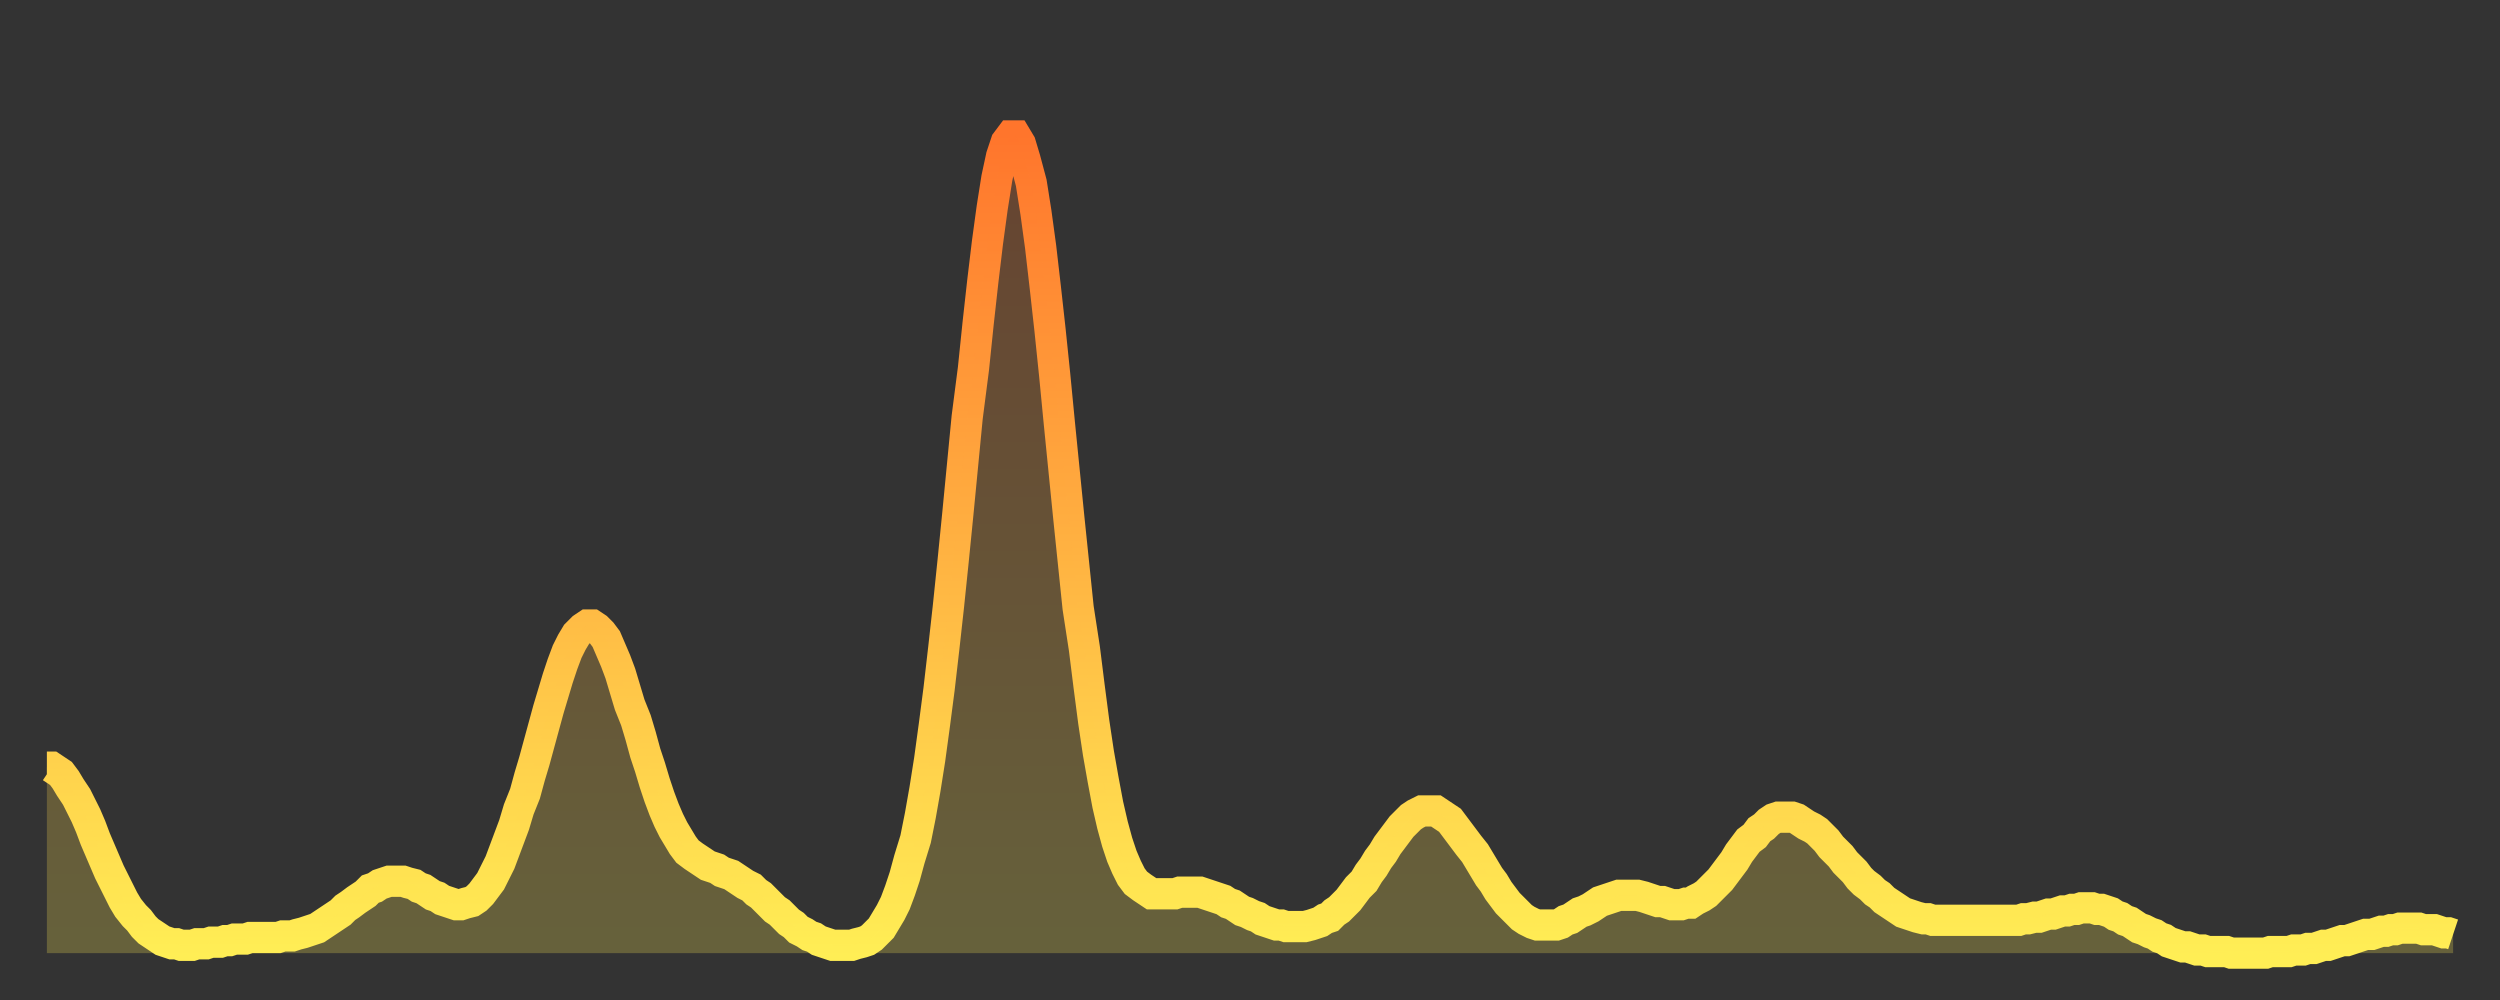
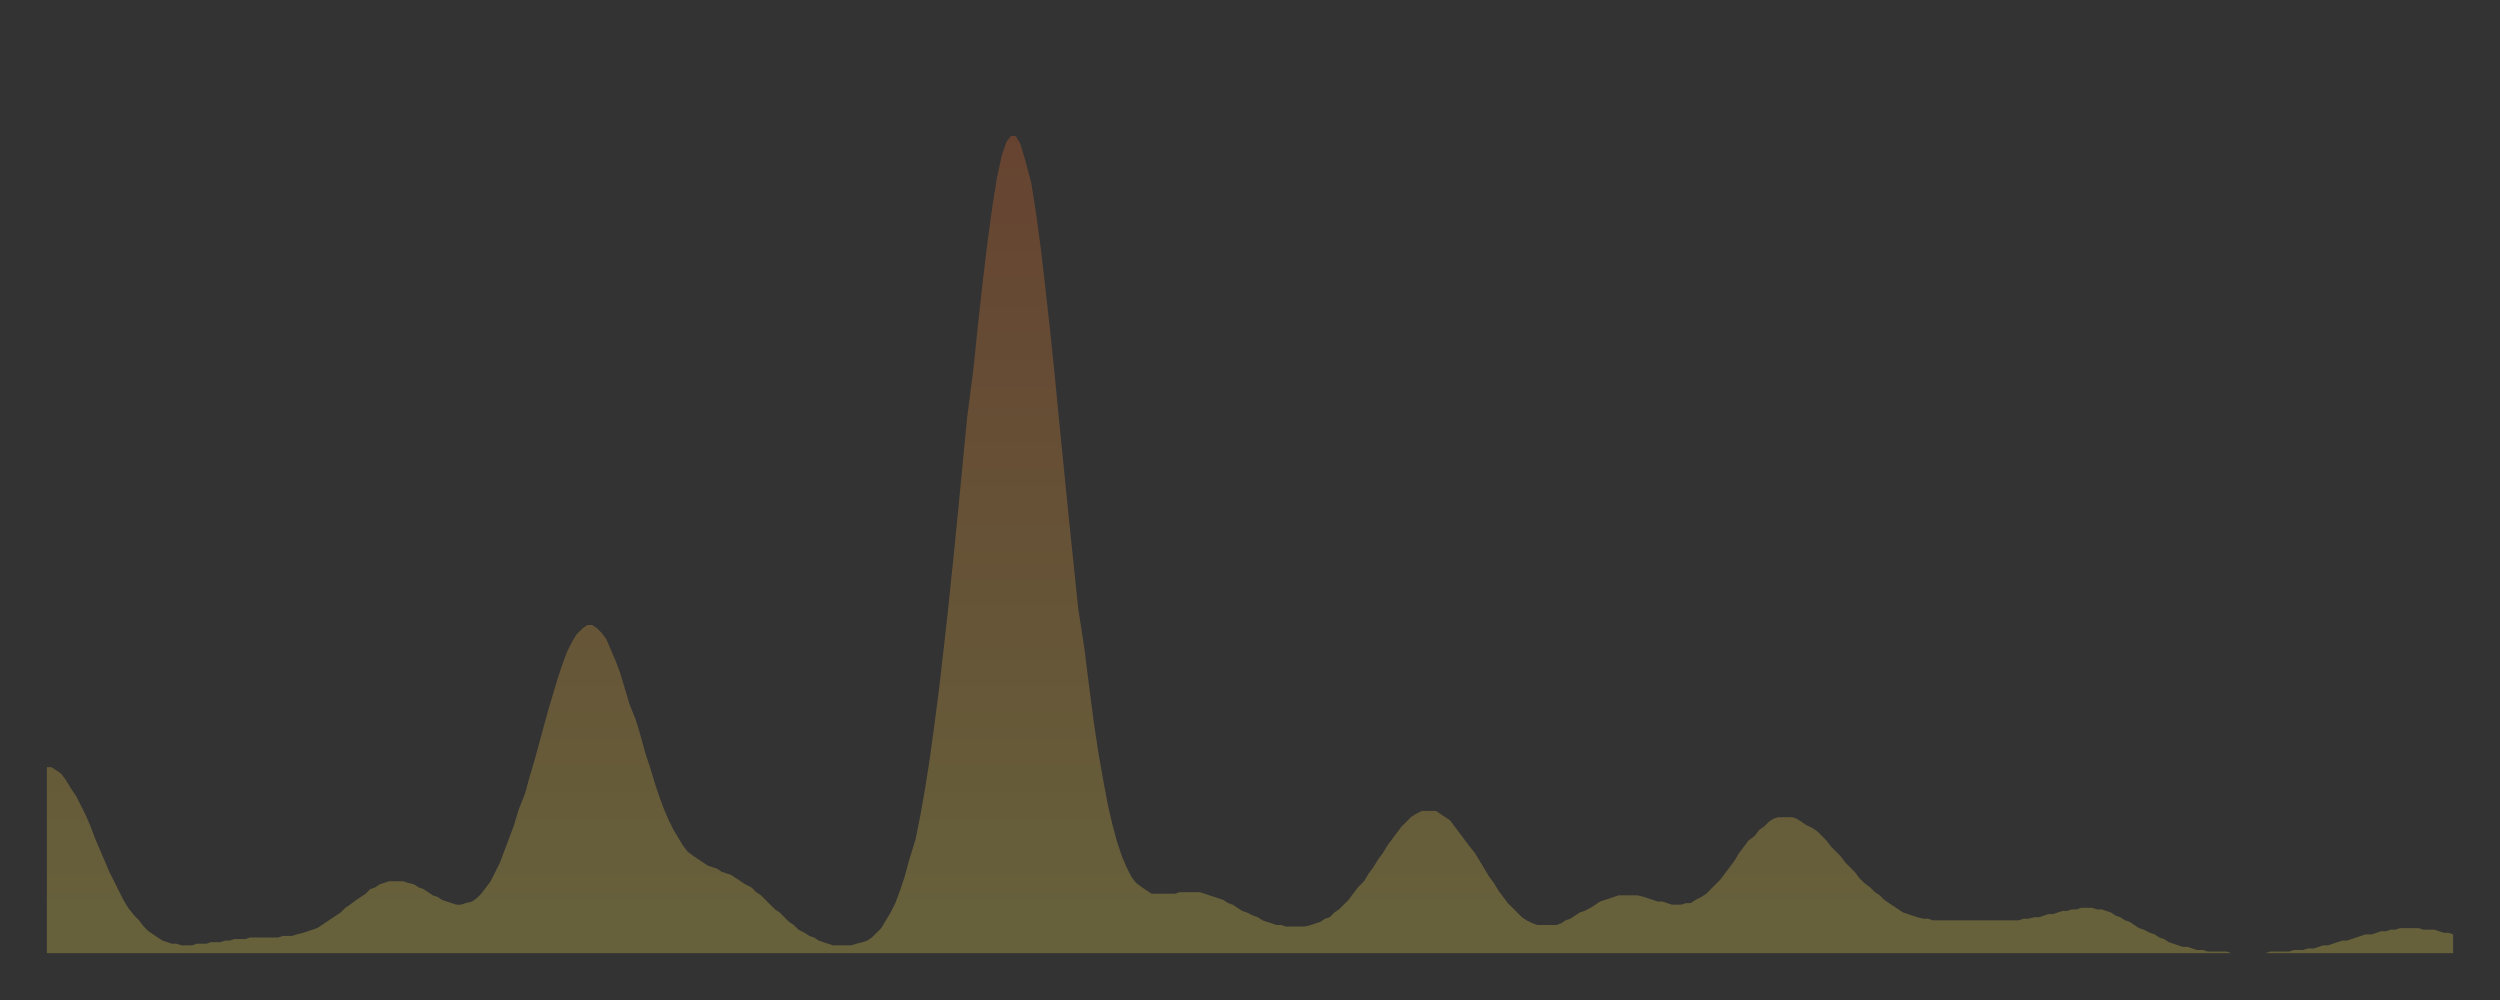
<svg xmlns="http://www.w3.org/2000/svg" baseProfile="full" height="64" version="1.1" width="160">
  <rect width="100%" height="100%" fill="#333333" stroke="none" />
  <defs>
    <linearGradient id="id2398074" x1="0" x2="0" y1="0" y2="1">
      <stop offset="0%" stop-color="#ff752c" />
      <stop offset="50%" stop-color="#ffb141" />
      <stop offset="100%" stop-color="#ffee55" />
    </linearGradient>
  </defs>
  <g transform="translate(3,3)">
    <g>
-       <path d="M 0.0 46.1 0.3 46.1 0.6 46.3 0.9 46.5 1.2 46.9 1.5 47.4 1.9 48.0 2.2 48.6 2.5 49.2 2.8 49.9 3.1 50.7 3.4 51.4 3.7 52.1 4.0 52.8 4.3 53.4 4.6 54.0 4.9 54.6 5.2 55.1 5.6 55.6 5.9 55.9 6.2 56.3 6.5 56.6 6.8 56.8 7.1 57.0 7.4 57.2 7.7 57.3 8.0 57.4 8.3 57.4 8.6 57.5 8.9 57.5 9.3 57.5 9.6 57.4 9.9 57.4 10.2 57.4 10.5 57.3 10.8 57.3 11.1 57.3 11.4 57.2 11.7 57.2 12.0 57.1 12.3 57.1 12.7 57.1 13.0 57.0 13.3 57.0 13.6 57.0 13.9 57.0 14.2 57.0 14.5 57.0 14.8 57.0 15.1 56.9 15.4 56.9 15.7 56.9 16.0 56.8 16.4 56.7 16.7 56.6 17.0 56.5 17.3 56.4 17.6 56.2 17.9 56.0 18.2 55.8 18.5 55.6 18.8 55.4 19.1 55.1 19.4 54.9 19.8 54.6 20.1 54.4 20.4 54.2 20.7 53.9 21.0 53.8 21.3 53.6 21.6 53.5 21.9 53.4 22.2 53.4 22.5 53.4 22.8 53.4 23.1 53.5 23.5 53.6 23.8 53.8 24.1 53.9 24.4 54.1 24.7 54.3 25.0 54.4 25.3 54.6 25.6 54.7 25.9 54.8 26.2 54.9 26.5 54.9 26.8 54.8 27.2 54.7 27.5 54.5 27.8 54.2 28.1 53.8 28.4 53.4 28.7 52.8 29.0 52.2 29.3 51.4 29.6 50.6 29.9 49.8 30.2 48.8 30.6 47.8 30.9 46.7 31.2 45.7 31.5 44.6 31.8 43.5 32.1 42.4 32.4 41.4 32.7 40.4 33.0 39.5 33.3 38.7 33.6 38.1 33.9 37.6 34.3 37.2 34.6 37.0 34.9 37.0 35.2 37.2 35.5 37.5 35.8 37.9 36.1 38.6 36.4 39.3 36.7 40.1 37.0 41.1 37.3 42.1 37.7 43.1 38.0 44.1 38.3 45.2 38.6 46.1 38.9 47.1 39.2 48.0 39.5 48.8 39.8 49.5 40.1 50.1 40.4 50.6 40.7 51.1 41.0 51.5 41.4 51.8 41.7 52.0 42.0 52.2 42.3 52.4 42.6 52.5 42.9 52.6 43.2 52.8 43.5 52.9 43.8 53.0 44.1 53.2 44.4 53.4 44.7 53.6 45.1 53.8 45.4 54.1 45.7 54.3 46.0 54.6 46.3 54.9 46.6 55.2 46.9 55.4 47.2 55.7 47.5 56.0 47.8 56.2 48.1 56.5 48.5 56.7 48.8 56.9 49.1 57.0 49.4 57.2 49.7 57.3 50.0 57.4 50.3 57.5 50.6 57.5 50.9 57.5 51.2 57.5 51.5 57.5 51.8 57.4 52.2 57.3 52.5 57.2 52.8 57.0 53.1 56.7 53.4 56.4 53.7 55.9 54.0 55.4 54.3 54.8 54.6 54.0 54.9 53.1 55.2 52.0 55.6 50.7 55.9 49.2 56.2 47.5 56.5 45.6 56.8 43.4 57.1 41.1 57.4 38.5 57.7 35.8 58.0 32.9 58.3 29.9 58.6 26.8 58.9 23.7 59.3 20.6 59.6 17.7 59.9 15.0 60.2 12.5 60.5 10.3 60.8 8.4 61.1 7.0 61.4 6.1 61.7 5.7 62.0 5.7 62.3 6.2 62.6 7.2 63.0 8.7 63.3 10.6 63.6 12.8 63.9 15.4 64.2 18.1 64.5 21.0 64.8 24.1 65.1 27.1 65.4 30.1 65.7 33.0 66.0 35.9 66.4 38.5 66.7 40.9 67.0 43.2 67.3 45.2 67.6 46.9 67.9 48.5 68.2 49.8 68.5 50.9 68.8 51.8 69.1 52.5 69.4 53.1 69.7 53.5 70.1 53.8 70.4 54.0 70.7 54.2 71.0 54.2 71.3 54.2 71.6 54.2 71.9 54.2 72.2 54.2 72.5 54.1 72.8 54.1 73.1 54.1 73.5 54.1 73.8 54.1 74.1 54.2 74.4 54.3 74.7 54.4 75.0 54.5 75.3 54.6 75.6 54.8 75.9 54.9 76.2 55.1 76.5 55.3 76.8 55.4 77.2 55.6 77.5 55.7 77.8 55.9 78.1 56.0 78.4 56.1 78.7 56.2 79.0 56.2 79.3 56.3 79.6 56.3 79.9 56.3 80.2 56.3 80.5 56.3 80.9 56.2 81.2 56.1 81.5 56.0 81.8 55.8 82.1 55.7 82.4 55.4 82.7 55.2 83.0 54.9 83.3 54.6 83.6 54.2 83.9 53.8 84.3 53.4 84.6 52.9 84.9 52.5 85.2 52.0 85.5 51.6 85.8 51.1 86.1 50.7 86.4 50.3 86.7 49.9 87.0 49.6 87.3 49.3 87.6 49.1 88.0 48.9 88.3 48.9 88.6 48.9 88.9 48.9 89.2 49.1 89.5 49.3 89.8 49.5 90.1 49.9 90.4 50.3 90.7 50.7 91.0 51.1 91.4 51.6 91.7 52.1 92.0 52.6 92.3 53.1 92.6 53.5 92.9 54.0 93.2 54.4 93.5 54.8 93.8 55.1 94.1 55.4 94.4 55.7 94.7 55.9 95.1 56.1 95.4 56.2 95.7 56.2 96.0 56.2 96.3 56.2 96.6 56.2 96.9 56.1 97.2 55.9 97.5 55.8 97.8 55.6 98.1 55.4 98.4 55.3 98.8 55.1 99.1 54.9 99.4 54.7 99.7 54.6 100.0 54.5 100.3 54.4 100.6 54.3 100.9 54.3 101.2 54.3 101.5 54.3 101.8 54.3 102.2 54.4 102.5 54.5 102.8 54.6 103.1 54.7 103.4 54.7 103.7 54.8 104.0 54.9 104.3 54.9 104.6 54.9 104.9 54.8 105.2 54.8 105.5 54.6 105.9 54.4 106.2 54.2 106.5 53.9 106.8 53.6 107.1 53.3 107.4 52.9 107.7 52.5 108.0 52.1 108.3 51.6 108.6 51.2 108.9 50.8 109.3 50.5 109.6 50.1 109.9 49.9 110.2 49.6 110.5 49.4 110.8 49.3 111.1 49.3 111.4 49.3 111.7 49.3 112.0 49.4 112.3 49.6 112.6 49.8 113.0 50.0 113.3 50.2 113.6 50.5 113.9 50.8 114.2 51.2 114.5 51.5 114.8 51.8 115.1 52.2 115.4 52.5 115.7 52.8 116.0 53.2 116.3 53.5 116.7 53.8 117.0 54.1 117.3 54.3 117.6 54.6 117.9 54.8 118.2 55.0 118.5 55.2 118.8 55.4 119.1 55.5 119.4 55.6 119.7 55.7 120.1 55.8 120.4 55.8 120.7 55.9 121.0 55.9 121.3 55.9 121.6 55.9 121.9 55.9 122.2 55.9 122.5 55.9 122.8 55.9 123.1 55.9 123.4 55.9 123.8 55.9 124.1 55.9 124.4 55.9 124.7 55.9 125.0 55.9 125.3 55.9 125.6 55.9 125.9 55.9 126.2 55.9 126.5 55.8 126.8 55.8 127.2 55.7 127.5 55.7 127.8 55.6 128.1 55.5 128.4 55.5 128.7 55.4 129.0 55.3 129.3 55.3 129.6 55.2 129.9 55.2 130.2 55.1 130.5 55.1 130.9 55.1 131.2 55.2 131.5 55.2 131.8 55.3 132.1 55.4 132.4 55.6 132.7 55.7 133.0 55.9 133.3 56.0 133.6 56.2 133.9 56.4 134.2 56.5 134.6 56.7 134.9 56.8 135.2 57.0 135.5 57.1 135.8 57.3 136.1 57.4 136.4 57.5 136.7 57.6 137.0 57.6 137.3 57.7 137.6 57.8 138.0 57.8 138.3 57.9 138.6 57.9 138.9 57.9 139.2 57.9 139.5 57.9 139.8 58.0 140.1 58.0 140.4 58.0 140.7 58.0 141.0 58.0 141.3 58.0 141.7 58.0 142.0 58.0 142.3 57.9 142.6 57.9 142.9 57.9 143.2 57.9 143.5 57.9 143.8 57.8 144.1 57.8 144.4 57.8 144.7 57.7 145.1 57.7 145.4 57.6 145.7 57.5 146.0 57.5 146.3 57.4 146.6 57.3 146.9 57.2 147.2 57.2 147.5 57.1 147.8 57.0 148.1 56.9 148.4 56.8 148.8 56.8 149.1 56.7 149.4 56.6 149.7 56.6 150.0 56.5 150.3 56.5 150.6 56.4 150.9 56.4 151.2 56.4 151.5 56.4 151.8 56.4 152.1 56.5 152.5 56.5 152.8 56.5 153.1 56.6 153.4 56.7 153.7 56.7 154.0 56.8" fill="none" id="graph-curve" opacity="1" stroke="url(#id2398074)" stroke-width="2" />
      <path d="M 0 58 L 0.0 46.1 0.3 46.1 0.6 46.3 0.9 46.5 1.2 46.9 1.5 47.4 1.9 48.0 2.2 48.6 2.5 49.2 2.8 49.9 3.1 50.7 3.4 51.4 3.7 52.1 4.0 52.8 4.3 53.4 4.6 54.0 4.9 54.6 5.2 55.1 5.6 55.6 5.9 55.9 6.2 56.3 6.5 56.6 6.8 56.8 7.1 57.0 7.4 57.2 7.7 57.3 8.0 57.4 8.3 57.4 8.6 57.5 8.9 57.5 9.3 57.5 9.6 57.4 9.9 57.4 10.2 57.4 10.5 57.3 10.8 57.3 11.1 57.3 11.4 57.2 11.7 57.2 12.0 57.1 12.3 57.1 12.7 57.1 13.0 57.0 13.3 57.0 13.6 57.0 13.9 57.0 14.2 57.0 14.5 57.0 14.8 57.0 15.1 56.9 15.4 56.9 15.7 56.9 16.0 56.8 16.4 56.7 16.7 56.6 17.0 56.5 17.3 56.4 17.6 56.2 17.9 56.0 18.2 55.8 18.5 55.6 18.8 55.4 19.1 55.1 19.4 54.9 19.8 54.6 20.1 54.4 20.4 54.2 20.7 53.9 21.0 53.8 21.3 53.6 21.6 53.5 21.9 53.4 22.2 53.4 22.5 53.4 22.8 53.4 23.1 53.5 23.5 53.6 23.8 53.8 24.1 53.9 24.4 54.1 24.7 54.3 25.0 54.4 25.3 54.6 25.6 54.7 25.9 54.8 26.2 54.9 26.5 54.9 26.8 54.8 27.2 54.7 27.5 54.5 27.8 54.2 28.1 53.8 28.4 53.4 28.7 52.8 29.0 52.2 29.3 51.4 29.6 50.6 29.9 49.8 30.2 48.8 30.6 47.8 30.9 46.7 31.2 45.7 31.5 44.6 31.8 43.5 32.1 42.4 32.4 41.4 32.7 40.4 33.0 39.5 33.3 38.7 33.6 38.1 33.9 37.6 34.3 37.2 34.6 37.0 34.9 37.0 35.2 37.2 35.5 37.5 35.8 37.9 36.1 38.6 36.4 39.3 36.7 40.1 37.0 41.1 37.3 42.1 37.7 43.1 38.0 44.1 38.3 45.2 38.6 46.1 38.9 47.1 39.2 48.0 39.5 48.8 39.8 49.5 40.1 50.1 40.4 50.6 40.7 51.1 41.0 51.5 41.4 51.8 41.7 52.0 42.0 52.2 42.3 52.4 42.6 52.5 42.9 52.6 43.2 52.8 43.5 52.9 43.8 53.0 44.1 53.2 44.4 53.4 44.7 53.6 45.1 53.8 45.4 54.1 45.7 54.3 46.0 54.6 46.3 54.9 46.6 55.2 46.9 55.4 47.2 55.7 47.5 56.0 47.8 56.2 48.1 56.5 48.5 56.7 48.8 56.9 49.1 57.0 49.4 57.2 49.7 57.3 50.0 57.4 50.3 57.5 50.6 57.5 50.9 57.5 51.2 57.5 51.5 57.5 51.8 57.4 52.2 57.3 52.5 57.2 52.8 57.0 53.1 56.7 53.4 56.4 53.7 55.9 54.0 55.4 54.3 54.8 54.6 54.0 54.9 53.1 55.2 52.0 55.6 50.7 55.9 49.2 56.2 47.5 56.5 45.6 56.8 43.4 57.1 41.1 57.4 38.5 57.7 35.8 58.0 32.9 58.3 29.9 58.6 26.8 58.9 23.7 59.3 20.6 59.6 17.7 59.9 15.0 60.2 12.5 60.5 10.3 60.8 8.4 61.1 7.0 61.4 6.1 61.7 5.7 62.0 5.7 62.3 6.2 62.6 7.2 63.0 8.7 63.3 10.6 63.6 12.8 63.9 15.4 64.2 18.1 64.5 21.0 64.8 24.1 65.1 27.1 65.4 30.1 65.7 33.0 66.0 35.9 66.4 38.5 66.7 40.9 67.0 43.2 67.3 45.2 67.6 46.9 67.9 48.5 68.2 49.8 68.5 50.9 68.8 51.8 69.1 52.5 69.4 53.1 69.7 53.5 70.1 53.8 70.4 54.0 70.7 54.2 71.0 54.2 71.3 54.2 71.6 54.2 71.9 54.2 72.2 54.2 72.5 54.1 72.8 54.1 73.1 54.1 73.5 54.1 73.8 54.1 74.1 54.2 74.4 54.3 74.7 54.4 75.0 54.5 75.3 54.6 75.6 54.8 75.9 54.9 76.2 55.1 76.5 55.3 76.8 55.4 77.2 55.6 77.5 55.7 77.8 55.9 78.1 56.0 78.4 56.1 78.7 56.2 79.0 56.2 79.3 56.3 79.6 56.3 79.9 56.3 80.2 56.3 80.5 56.3 80.9 56.2 81.2 56.1 81.5 56.0 81.8 55.8 82.1 55.7 82.4 55.4 82.7 55.2 83.0 54.9 83.3 54.6 83.6 54.2 83.9 53.8 84.3 53.4 84.6 52.9 84.9 52.5 85.2 52.0 85.5 51.6 85.8 51.1 86.1 50.7 86.4 50.3 86.7 49.9 87.0 49.6 87.3 49.3 87.6 49.1 88.0 48.9 88.3 48.9 88.6 48.9 88.9 48.9 89.2 49.1 89.5 49.3 89.8 49.5 90.1 49.9 90.4 50.3 90.7 50.7 91.0 51.1 91.4 51.6 91.7 52.1 92.0 52.6 92.3 53.1 92.6 53.5 92.9 54.0 93.2 54.4 93.5 54.8 93.8 55.1 94.1 55.4 94.4 55.7 94.7 55.9 95.1 56.1 95.4 56.2 95.7 56.2 96.0 56.2 96.3 56.2 96.6 56.2 96.9 56.1 97.2 55.9 97.5 55.8 97.8 55.6 98.1 55.4 98.4 55.3 98.8 55.1 99.1 54.9 99.4 54.7 99.7 54.6 100.0 54.5 100.3 54.4 100.6 54.3 100.9 54.3 101.2 54.3 101.5 54.3 101.8 54.3 102.2 54.4 102.5 54.5 102.8 54.6 103.1 54.7 103.4 54.7 103.7 54.8 104.0 54.9 104.3 54.9 104.6 54.9 104.9 54.8 105.2 54.8 105.5 54.6 105.9 54.4 106.2 54.2 106.5 53.9 106.8 53.6 107.1 53.3 107.4 52.9 107.7 52.5 108.0 52.1 108.3 51.6 108.6 51.2 108.9 50.8 109.3 50.5 109.6 50.1 109.9 49.9 110.2 49.6 110.5 49.4 110.8 49.3 111.1 49.3 111.4 49.3 111.7 49.3 112.0 49.4 112.3 49.6 112.6 49.8 113.0 50.0 113.3 50.2 113.6 50.5 113.9 50.8 114.2 51.2 114.5 51.5 114.8 51.8 115.1 52.2 115.4 52.5 115.7 52.8 116.0 53.2 116.3 53.5 116.7 53.8 117.0 54.1 117.3 54.3 117.6 54.6 117.9 54.8 118.2 55.0 118.5 55.2 118.8 55.4 119.1 55.5 119.4 55.6 119.7 55.7 120.1 55.8 120.4 55.8 120.7 55.9 121.0 55.9 121.3 55.9 121.6 55.9 121.9 55.9 122.2 55.9 122.5 55.9 122.8 55.9 123.1 55.9 123.4 55.9 123.8 55.9 124.1 55.9 124.4 55.9 124.7 55.9 125.0 55.9 125.3 55.9 125.6 55.9 125.9 55.9 126.2 55.9 126.5 55.8 126.8 55.8 127.2 55.7 127.5 55.7 127.8 55.6 128.1 55.5 128.4 55.5 128.7 55.4 129.0 55.3 129.3 55.3 129.6 55.2 129.9 55.2 130.2 55.1 130.5 55.1 130.9 55.1 131.2 55.2 131.5 55.2 131.8 55.3 132.1 55.4 132.4 55.6 132.7 55.7 133.0 55.9 133.3 56.0 133.6 56.2 133.9 56.4 134.2 56.5 134.6 56.7 134.9 56.8 135.2 57.0 135.5 57.1 135.8 57.3 136.1 57.4 136.4 57.5 136.7 57.6 137.0 57.6 137.3 57.7 137.6 57.8 138.0 57.8 138.3 57.9 138.6 57.9 138.9 57.9 139.2 57.9 139.5 57.9 139.8 58.0 140.1 58.0 140.4 58.0 140.7 58.0 141.0 58.0 141.3 58.0 141.7 58.0 142.0 58.0 142.3 57.9 142.6 57.9 142.9 57.9 143.2 57.9 143.5 57.9 143.8 57.8 144.1 57.8 144.4 57.8 144.7 57.7 145.1 57.7 145.4 57.6 145.7 57.5 146.0 57.5 146.3 57.4 146.6 57.3 146.9 57.2 147.2 57.2 147.5 57.1 147.8 57.0 148.1 56.9 148.4 56.8 148.8 56.8 149.1 56.7 149.4 56.6 149.7 56.6 150.0 56.5 150.3 56.5 150.6 56.4 150.9 56.4 151.2 56.4 151.5 56.4 151.8 56.4 152.1 56.5 152.5 56.5 152.8 56.5 153.1 56.6 153.4 56.7 153.7 56.7 154.0 56.8 154 58" fill="url(#id2398074)" fill-opacity=".25" id="graph-shadow" />
    </g>
  </g>
</svg>